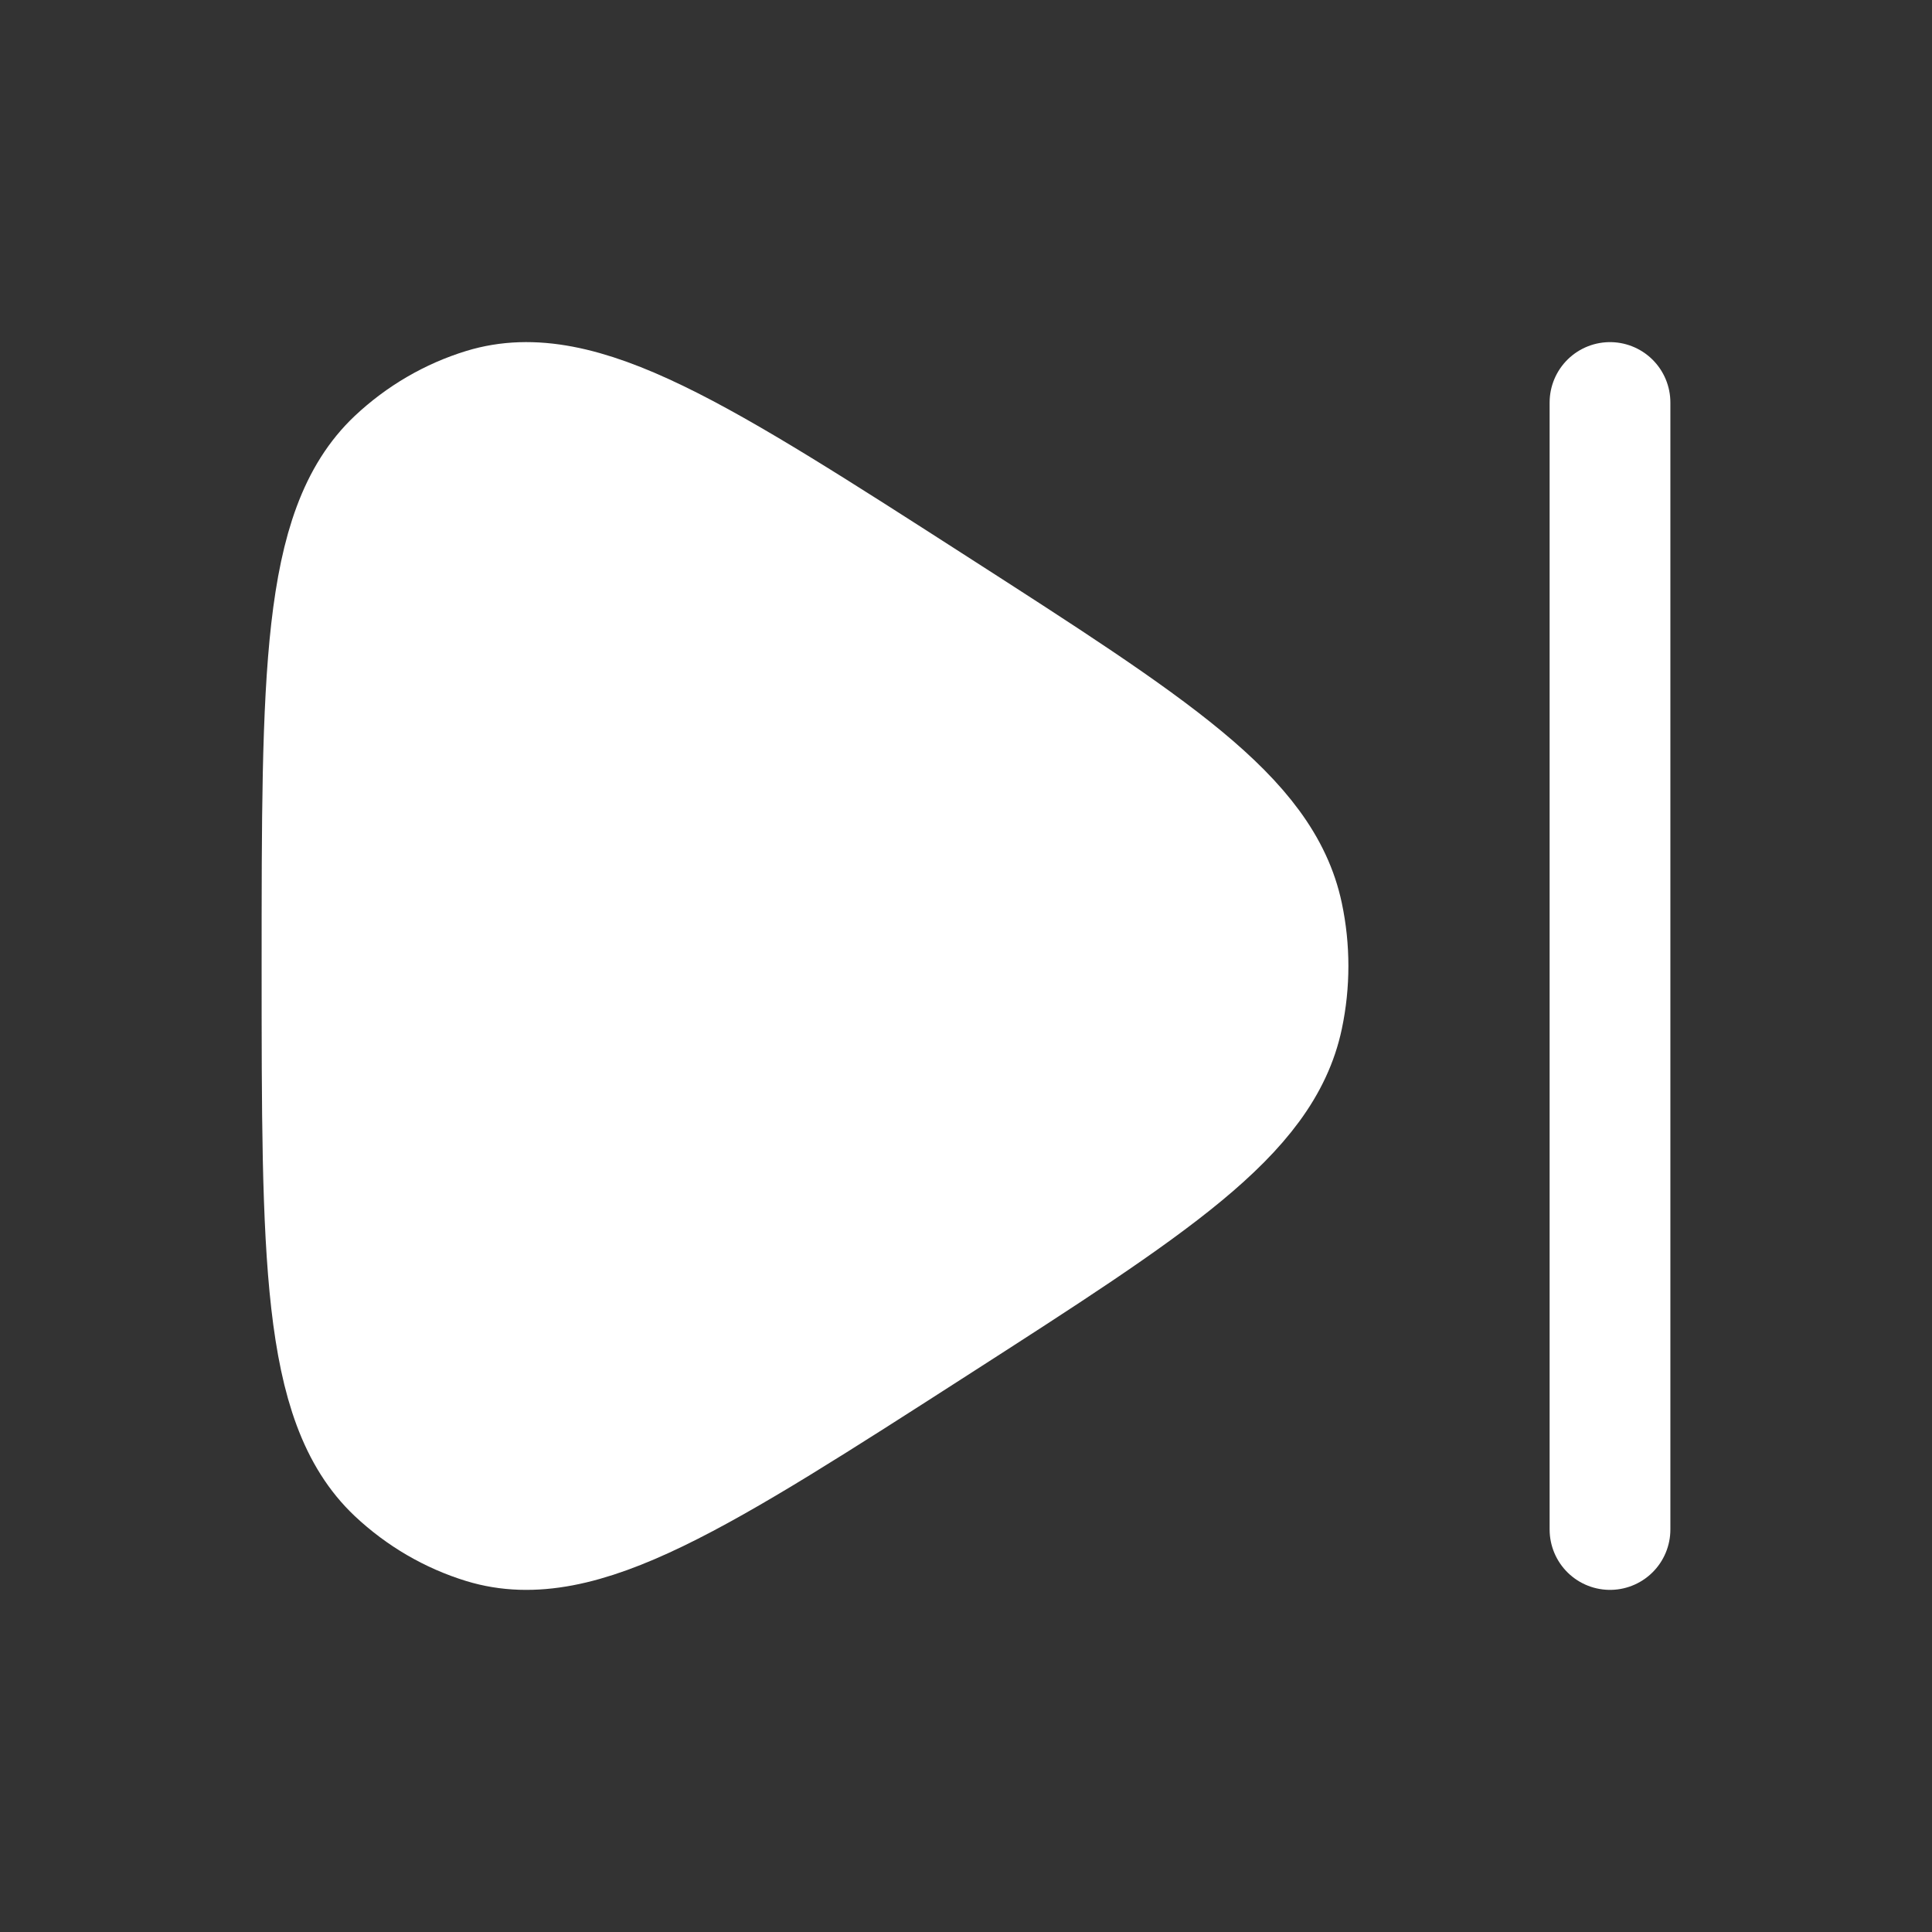
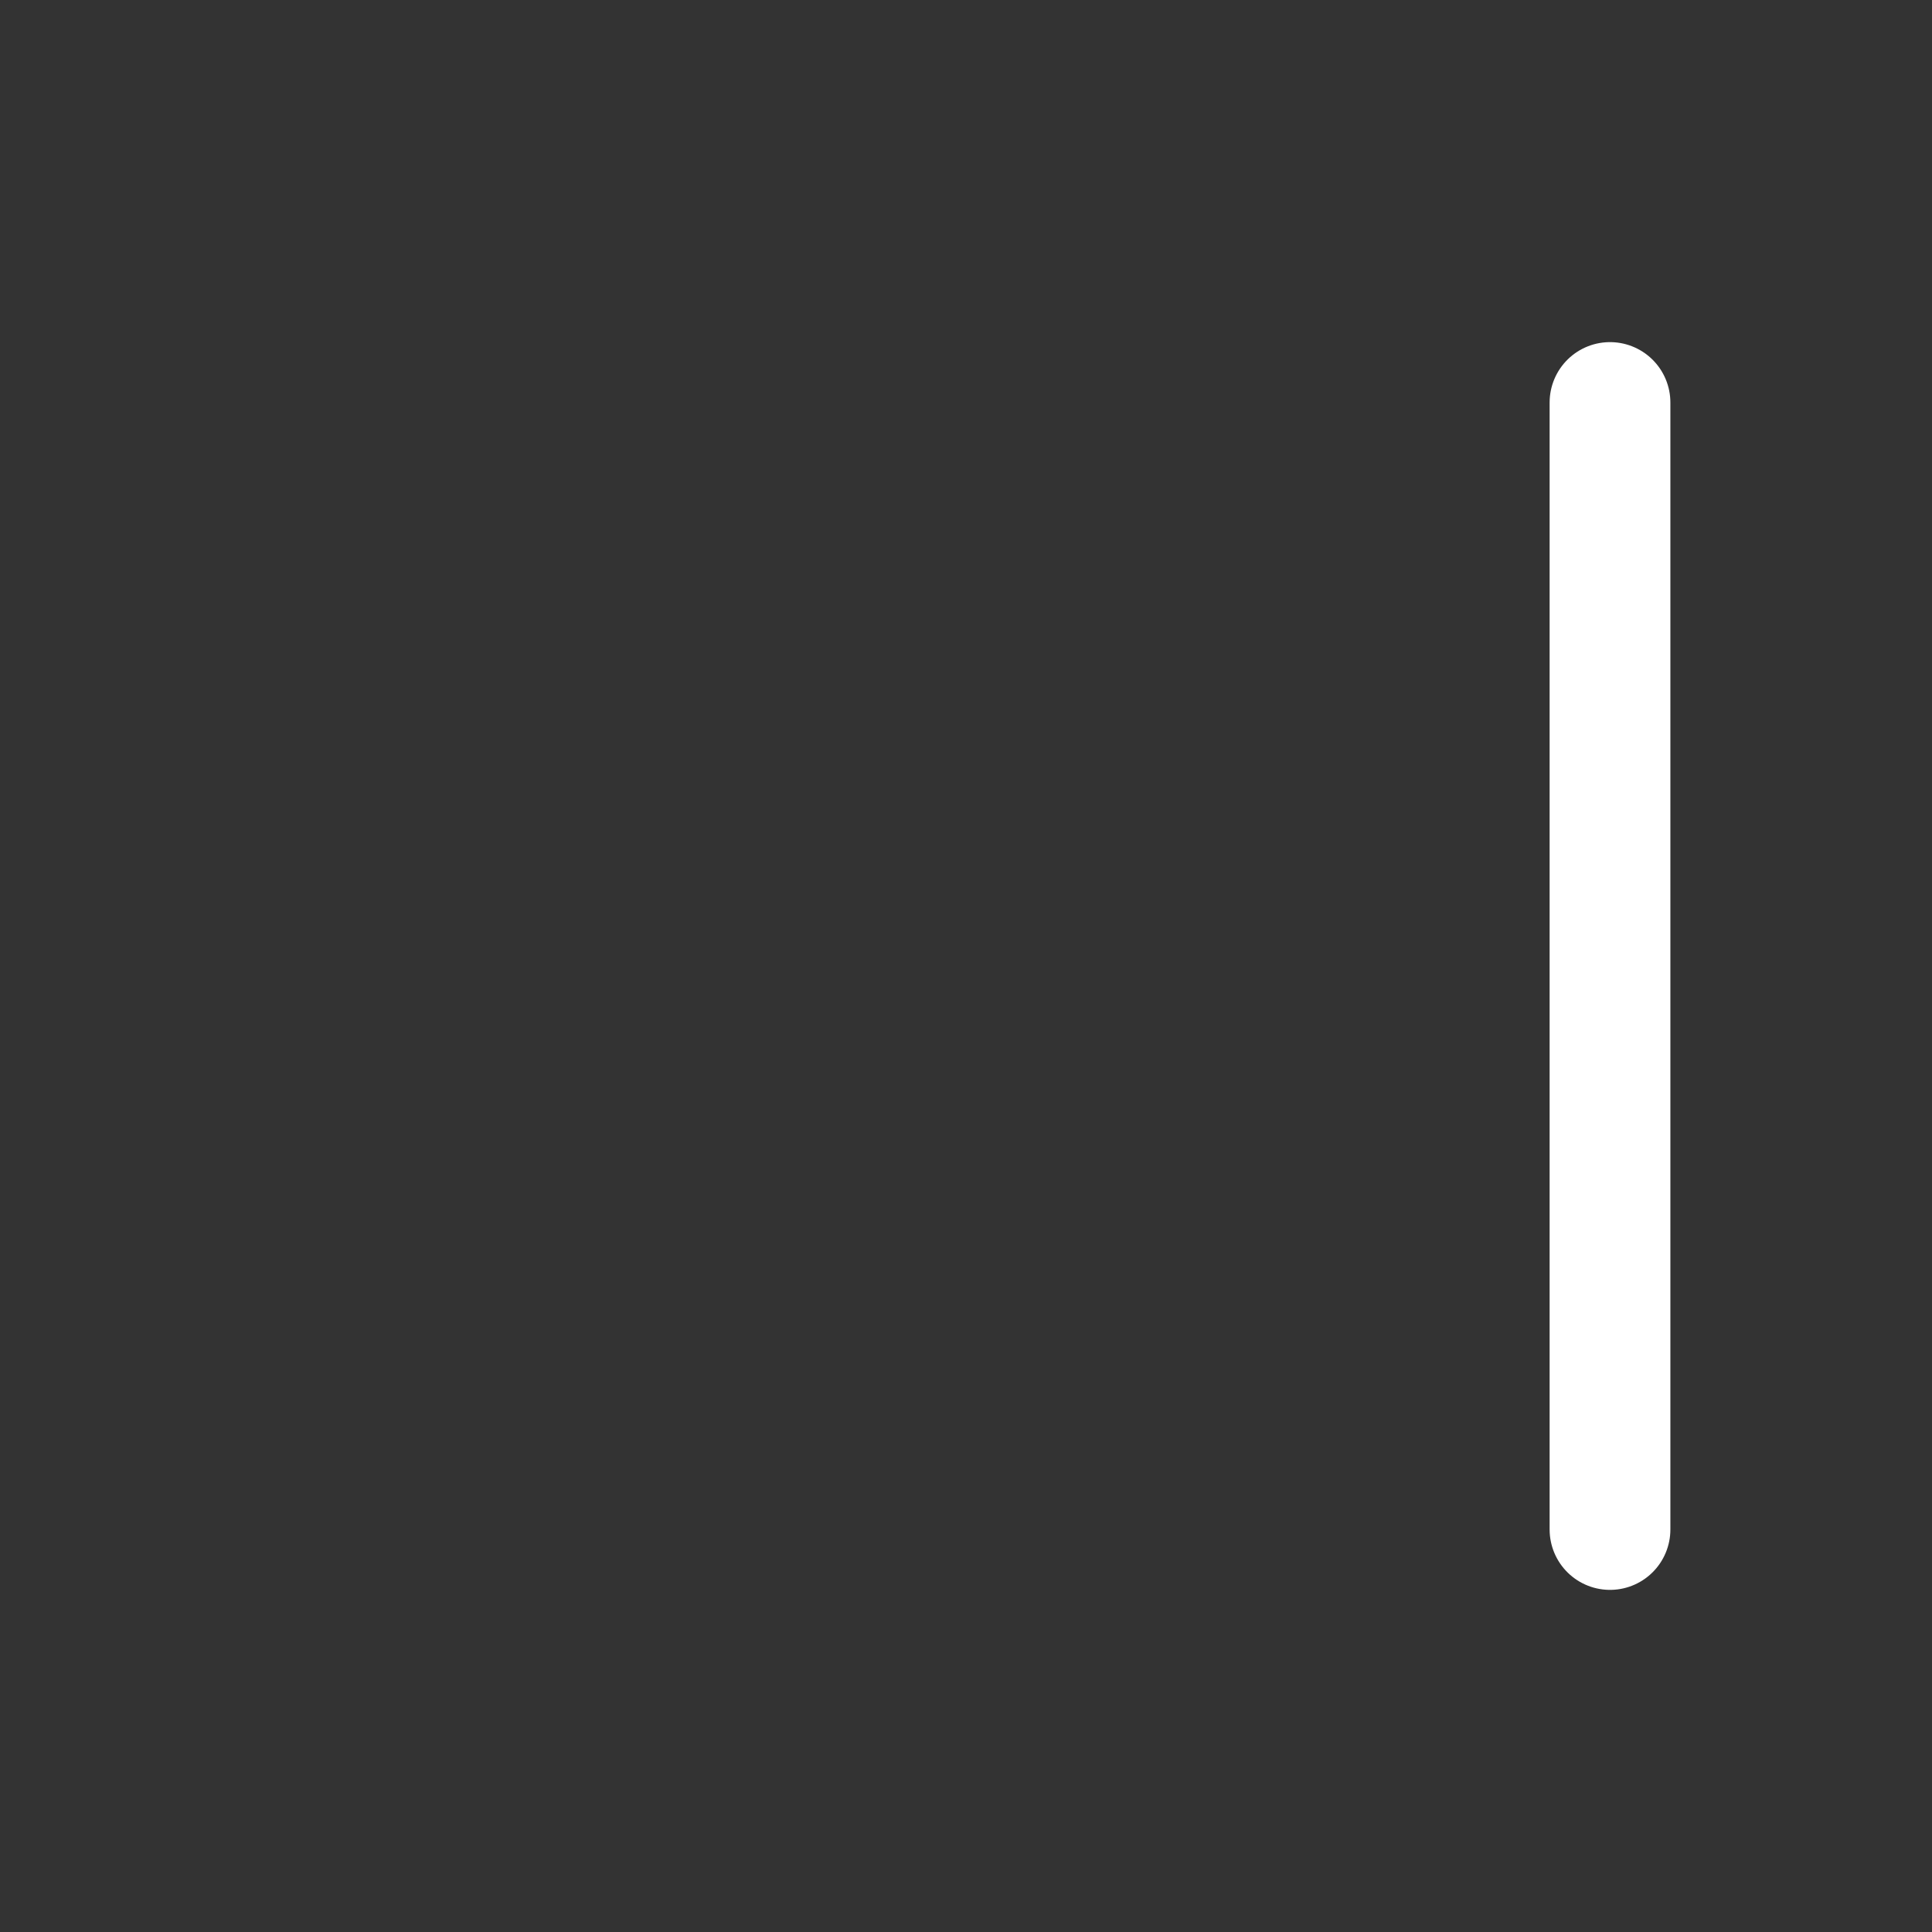
<svg xmlns="http://www.w3.org/2000/svg" viewBox="0 0 24 24" width="24" height="24" color="#000000" fill="#ffffff">
  <rect x="0" y="0" width="24" height="24" fill="#333333" stroke="none" />
-   <path d="M15.935 12.626C15.681 13.837 14.327 14.708 11.62 16.448C8.675 18.341 7.203 19.288 6.011 18.923C5.607 18.799 5.235 18.582 4.922 18.288C4 17.418 4 15.612 4 12C4 8.388 4 6.582 4.922 5.712C5.235 5.418 5.607 5.201 6.011 5.077C7.203 4.712 8.675 5.659 11.62 7.552C14.327 9.292 15.681 10.163 15.935 11.374C16.022 11.787 16.022 12.213 15.935 12.626Z" stroke="#ffffff" stroke-width="1.5" stroke-linejoin="round" />
  <path d="M20 5V19" stroke="#ffffff" stroke-width="1.5" stroke-linecap="round" />
</svg>